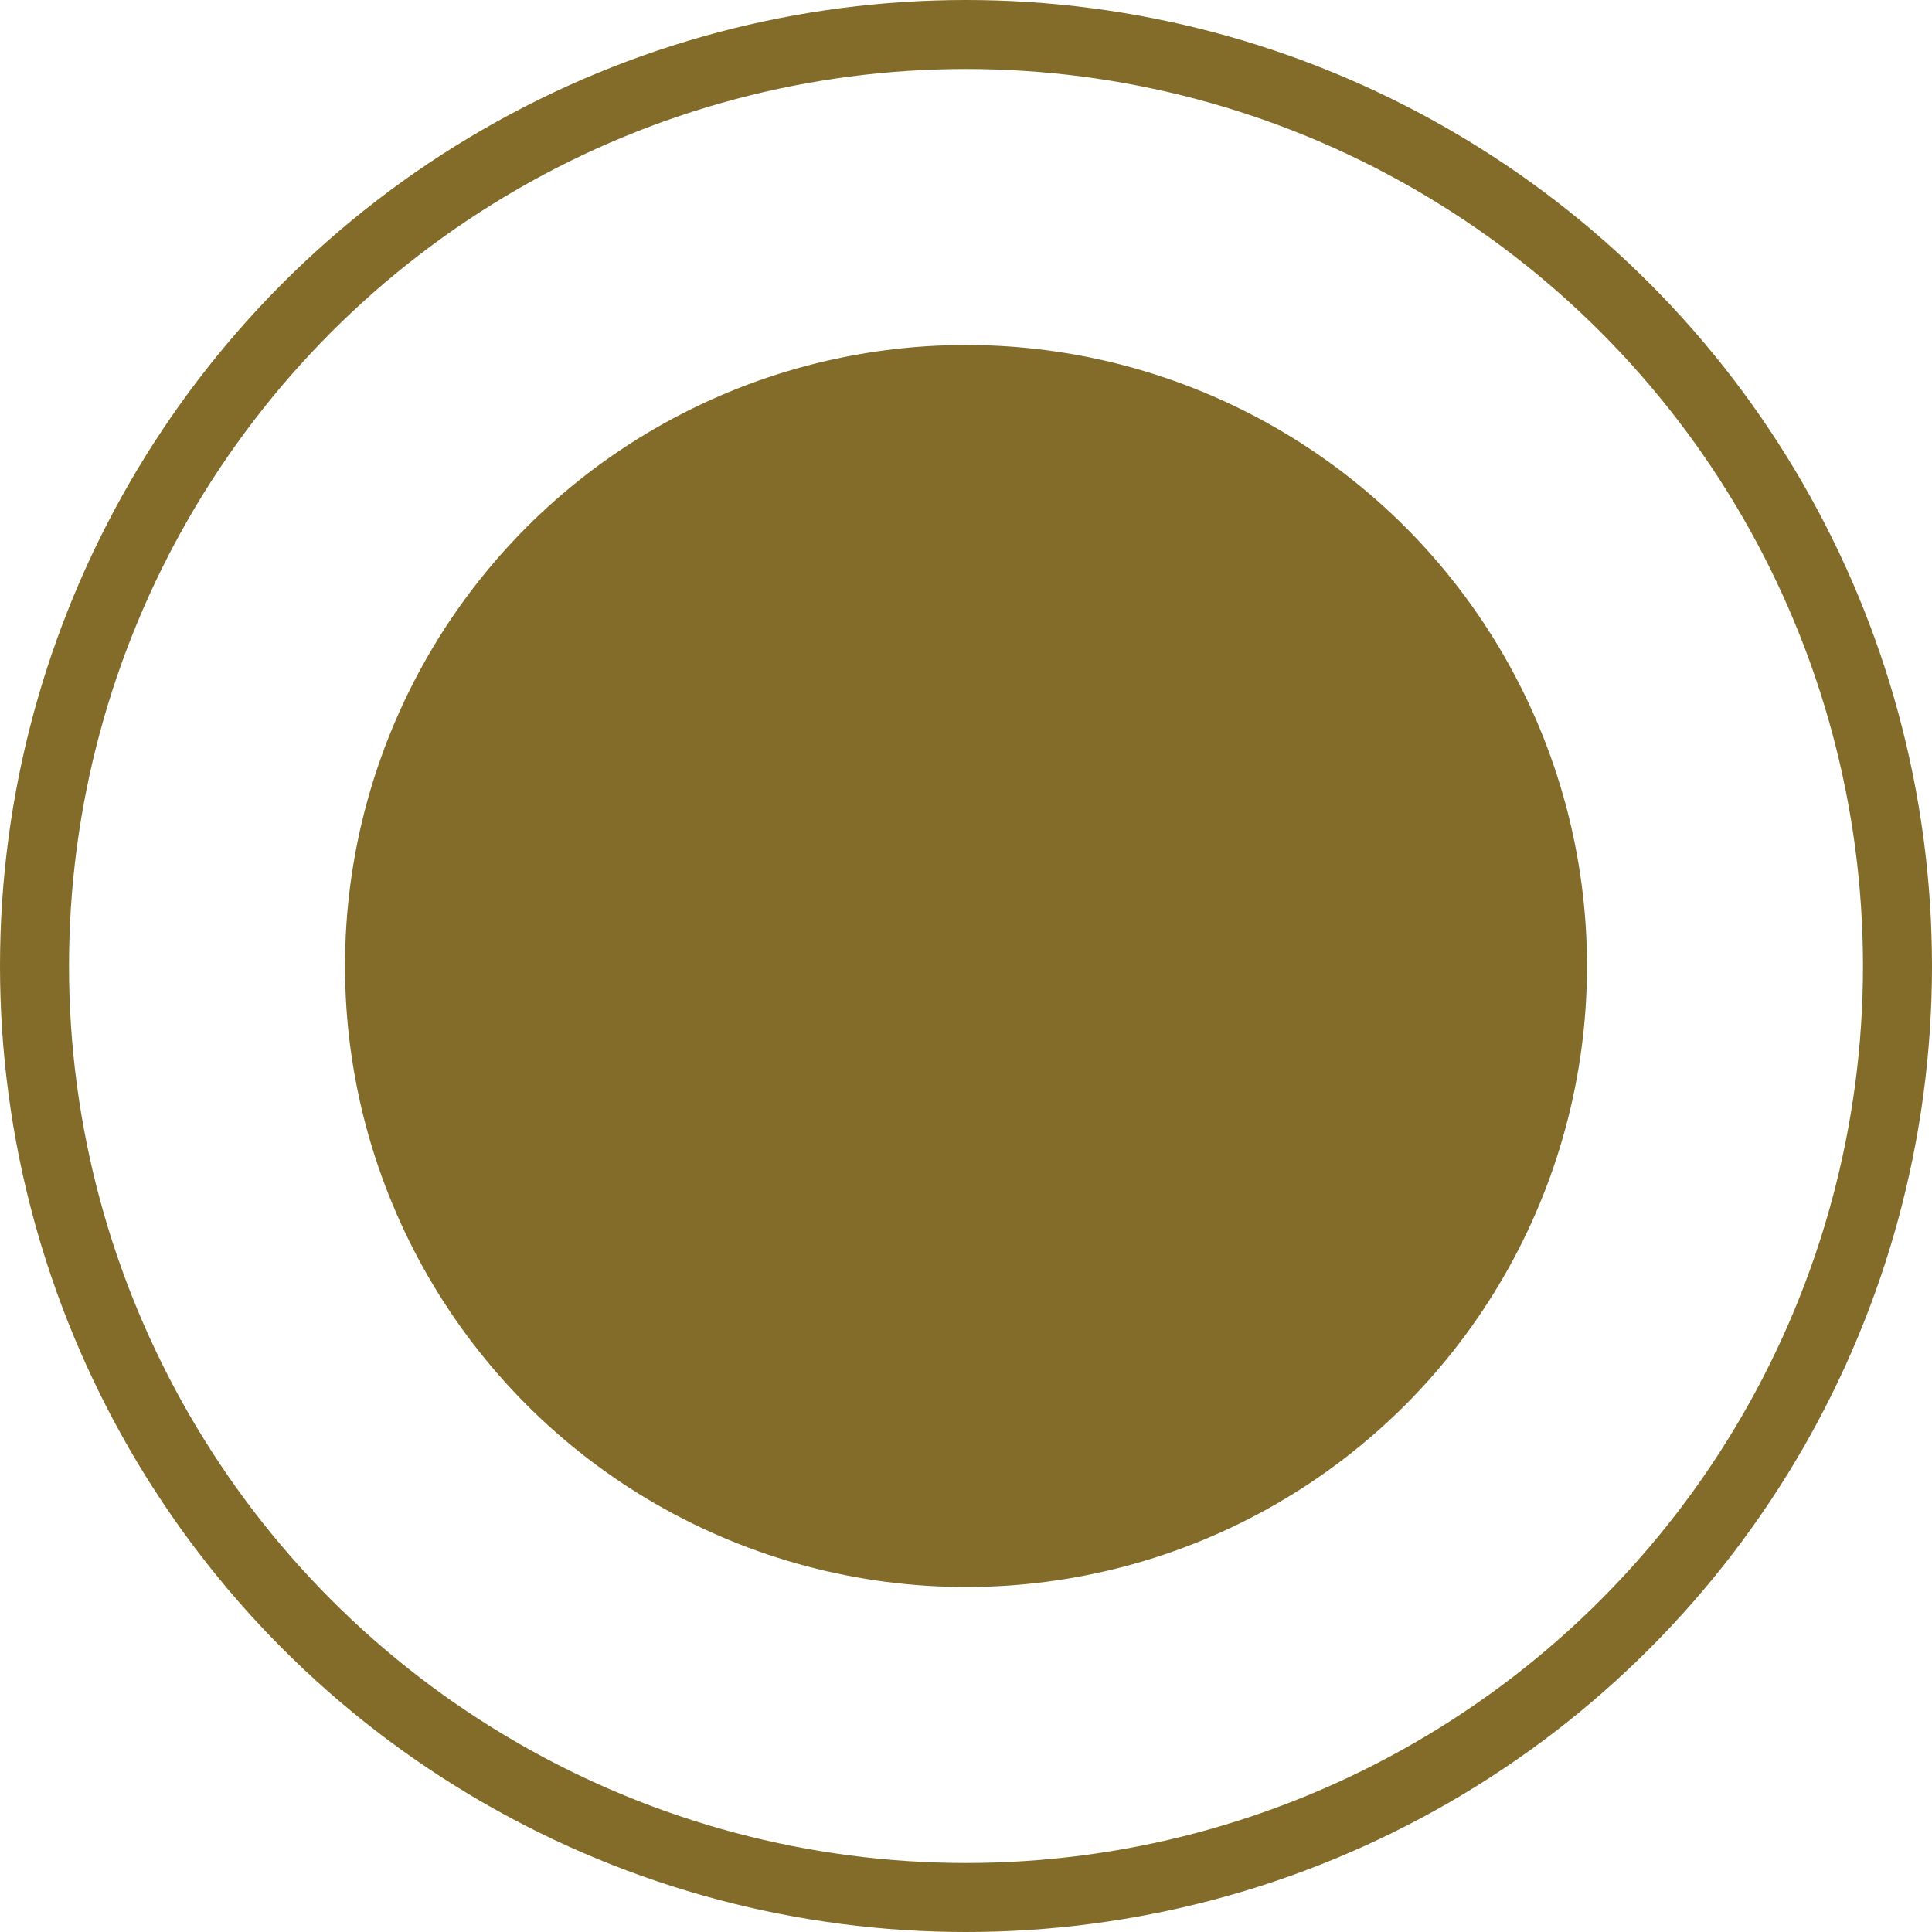
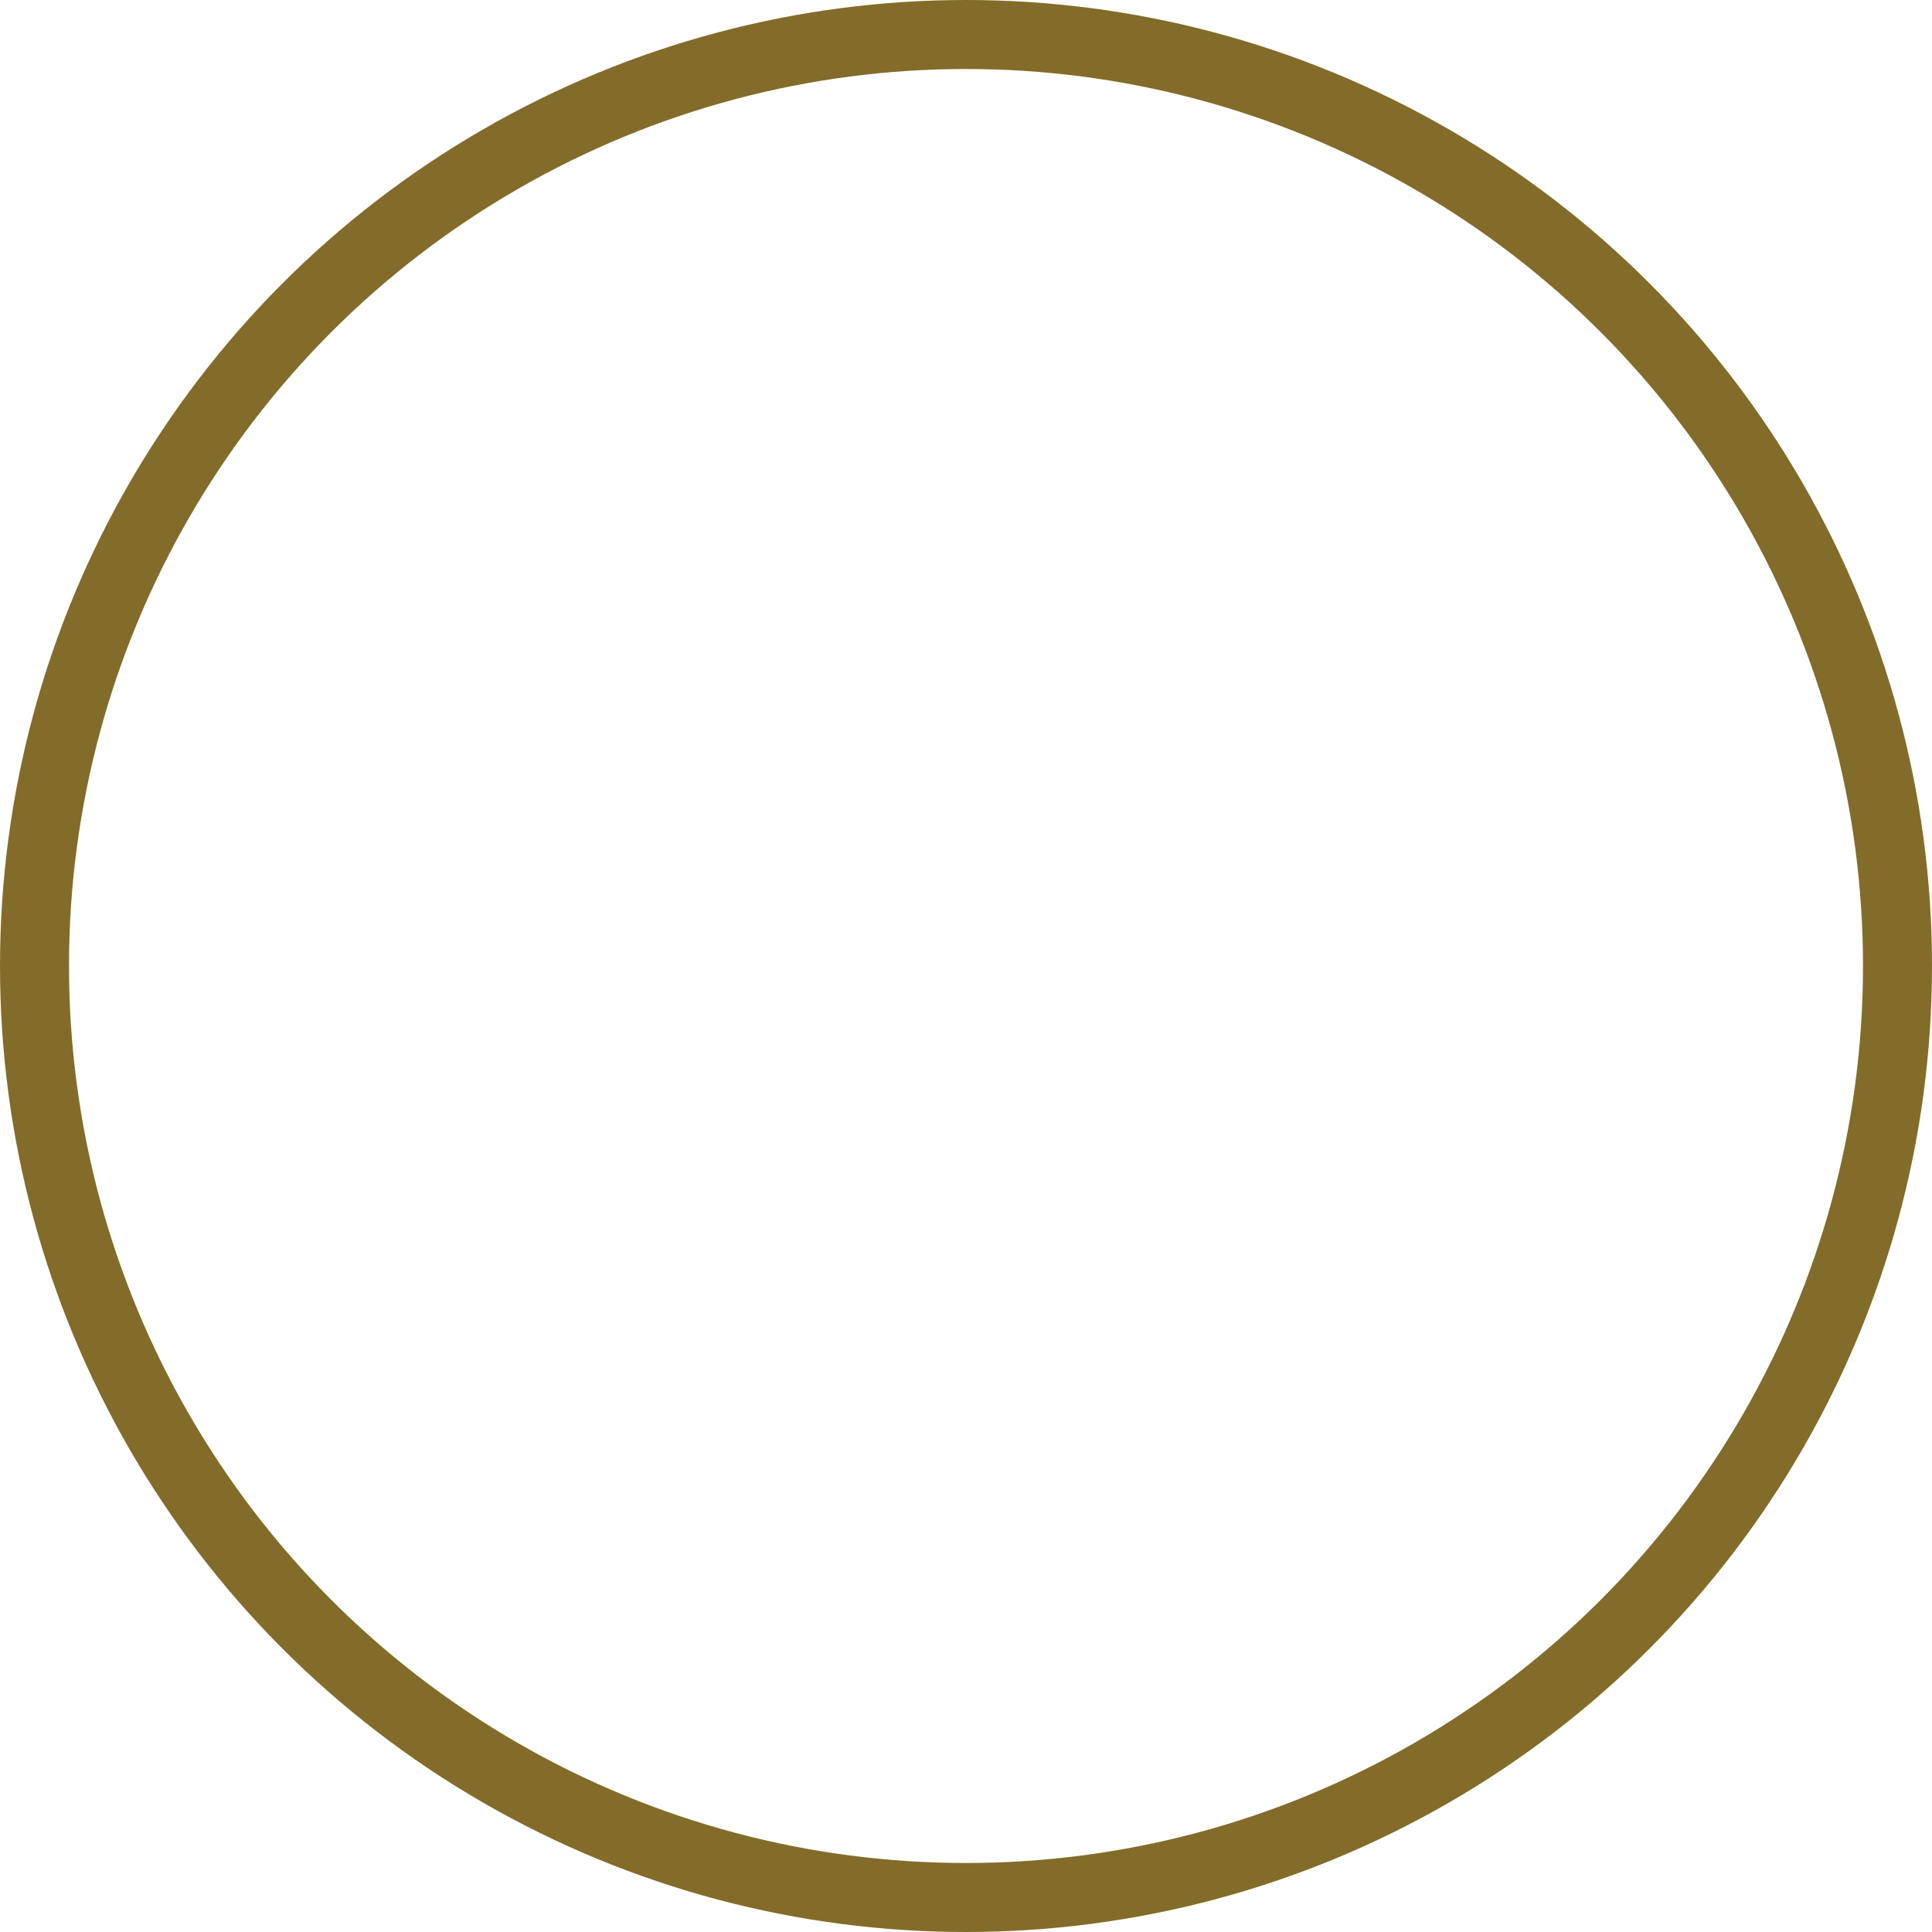
<svg xmlns="http://www.w3.org/2000/svg" width="28" height="28" viewBox="0 0 28 28">
  <g>
    <g>
      <g>
        <g transform="translate(-149 -1806)">
          <g fill="none" stroke="#836c29" transform="translate(149 1806)">
-             <circle cx="14" cy="14" r="14" stroke="none" />
            <circle cx="14" cy="14" r="13.5" />
          </g>
-           <circle cx="9" cy="9" r="9" fill="#836c29" transform="translate(154 1811)" />
        </g>
      </g>
    </g>
  </g>
</svg>